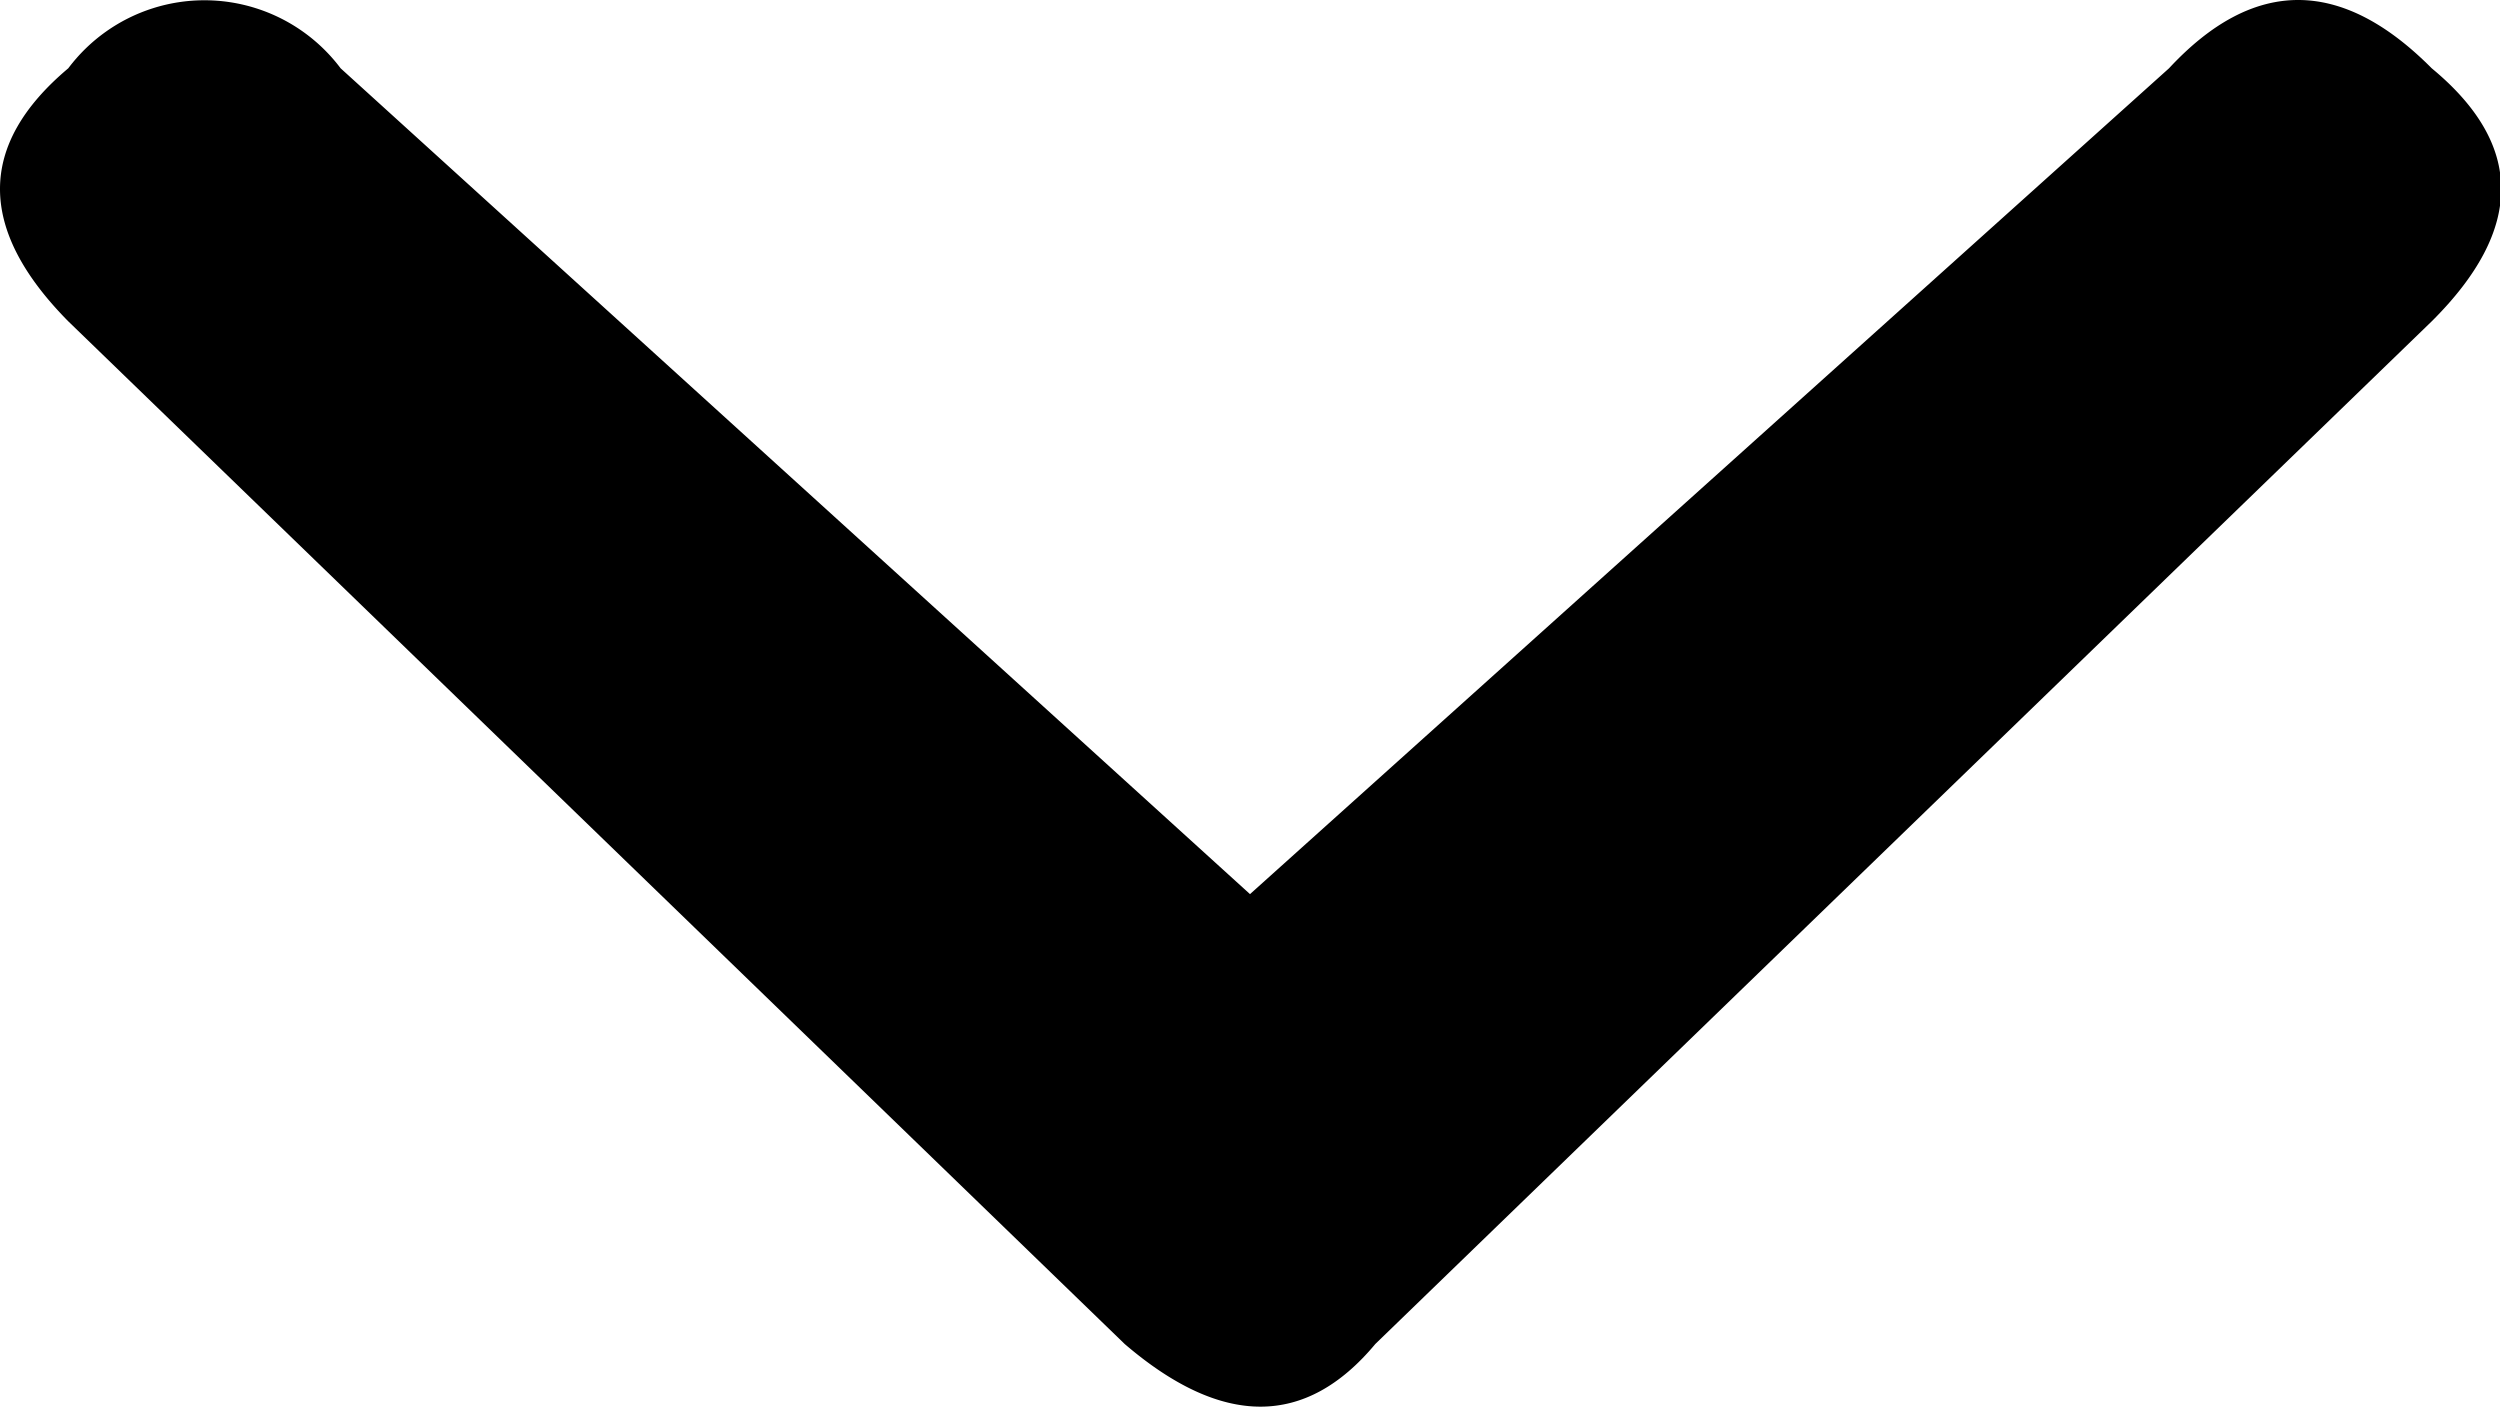
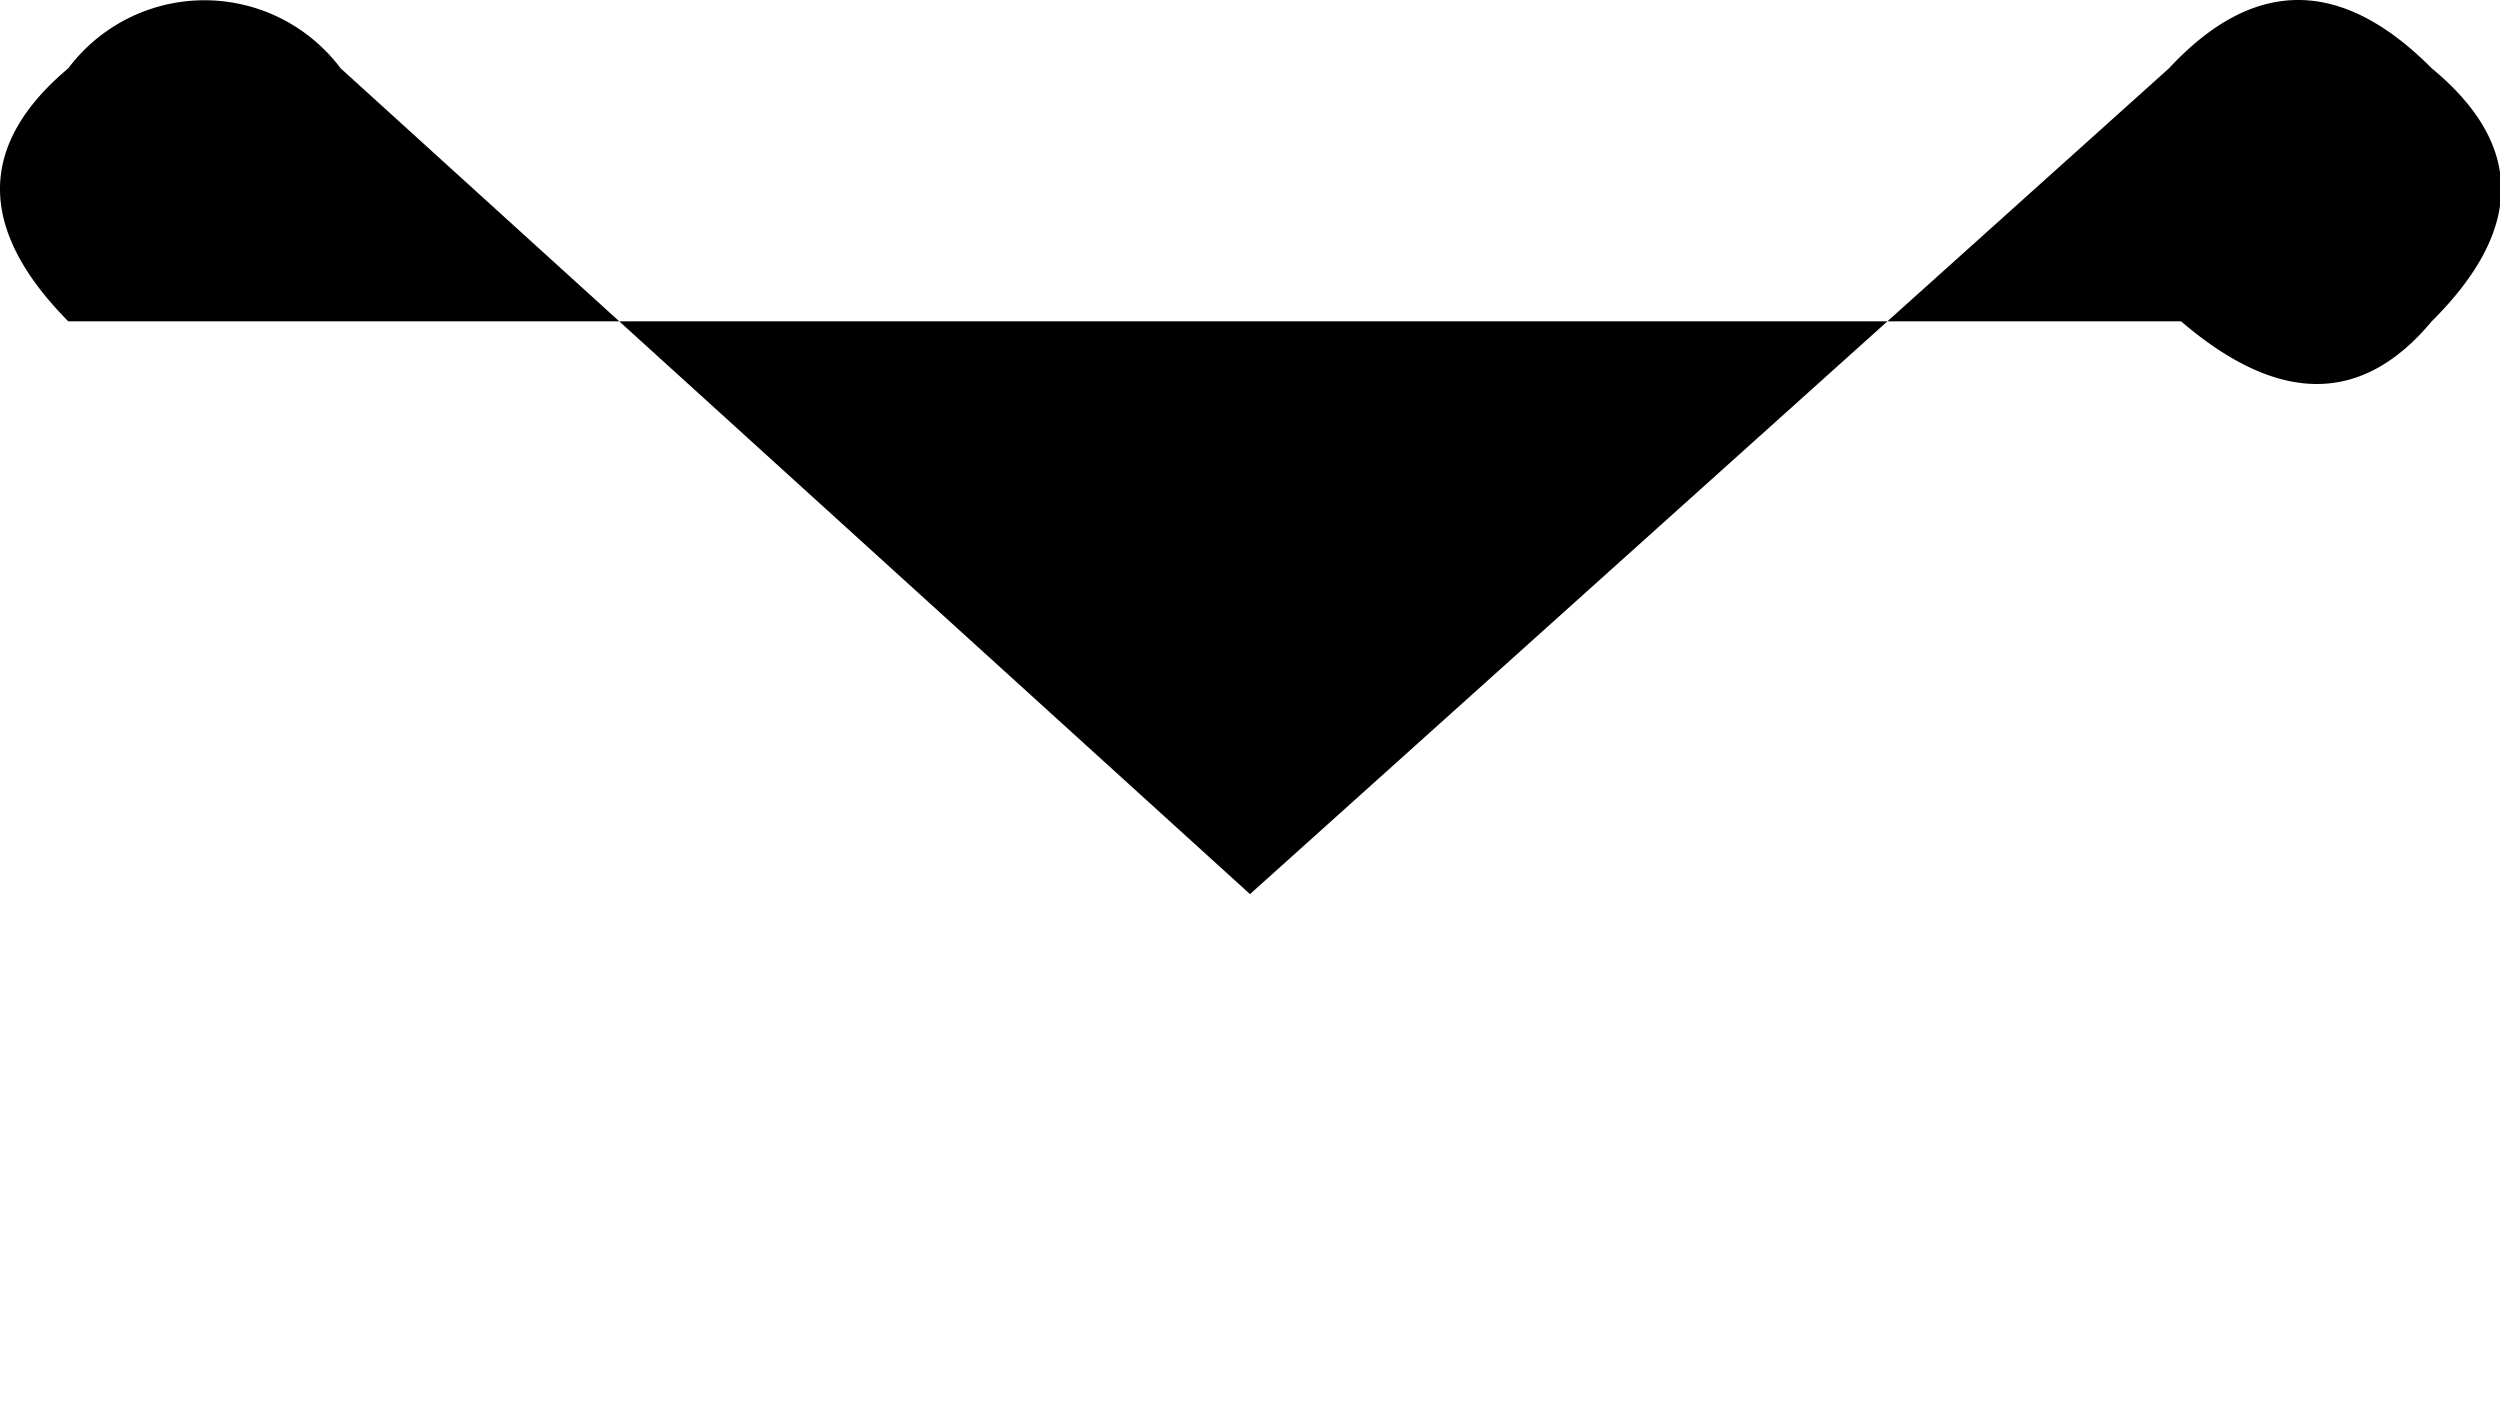
<svg xmlns="http://www.w3.org/2000/svg" viewBox="0 0 31.12 17.51">
-   <path d="M30.27.85Q32 2.28 30.27 4L17.12 16.73q-1.3 1.56-3.12 0L.85 4Q-.85 2.28.85.85a2.12 2.12 0 013.39 0l11.32 10.28L27 .85q1.58-1.7 3.27 0z" data-name="Layer 2" />
+   <path d="M30.27.85Q32 2.28 30.27 4q-1.3 1.56-3.12 0L.85 4Q-.85 2.28.85.85a2.12 2.12 0 013.39 0l11.32 10.28L27 .85q1.58-1.7 3.27 0z" data-name="Layer 2" />
</svg>